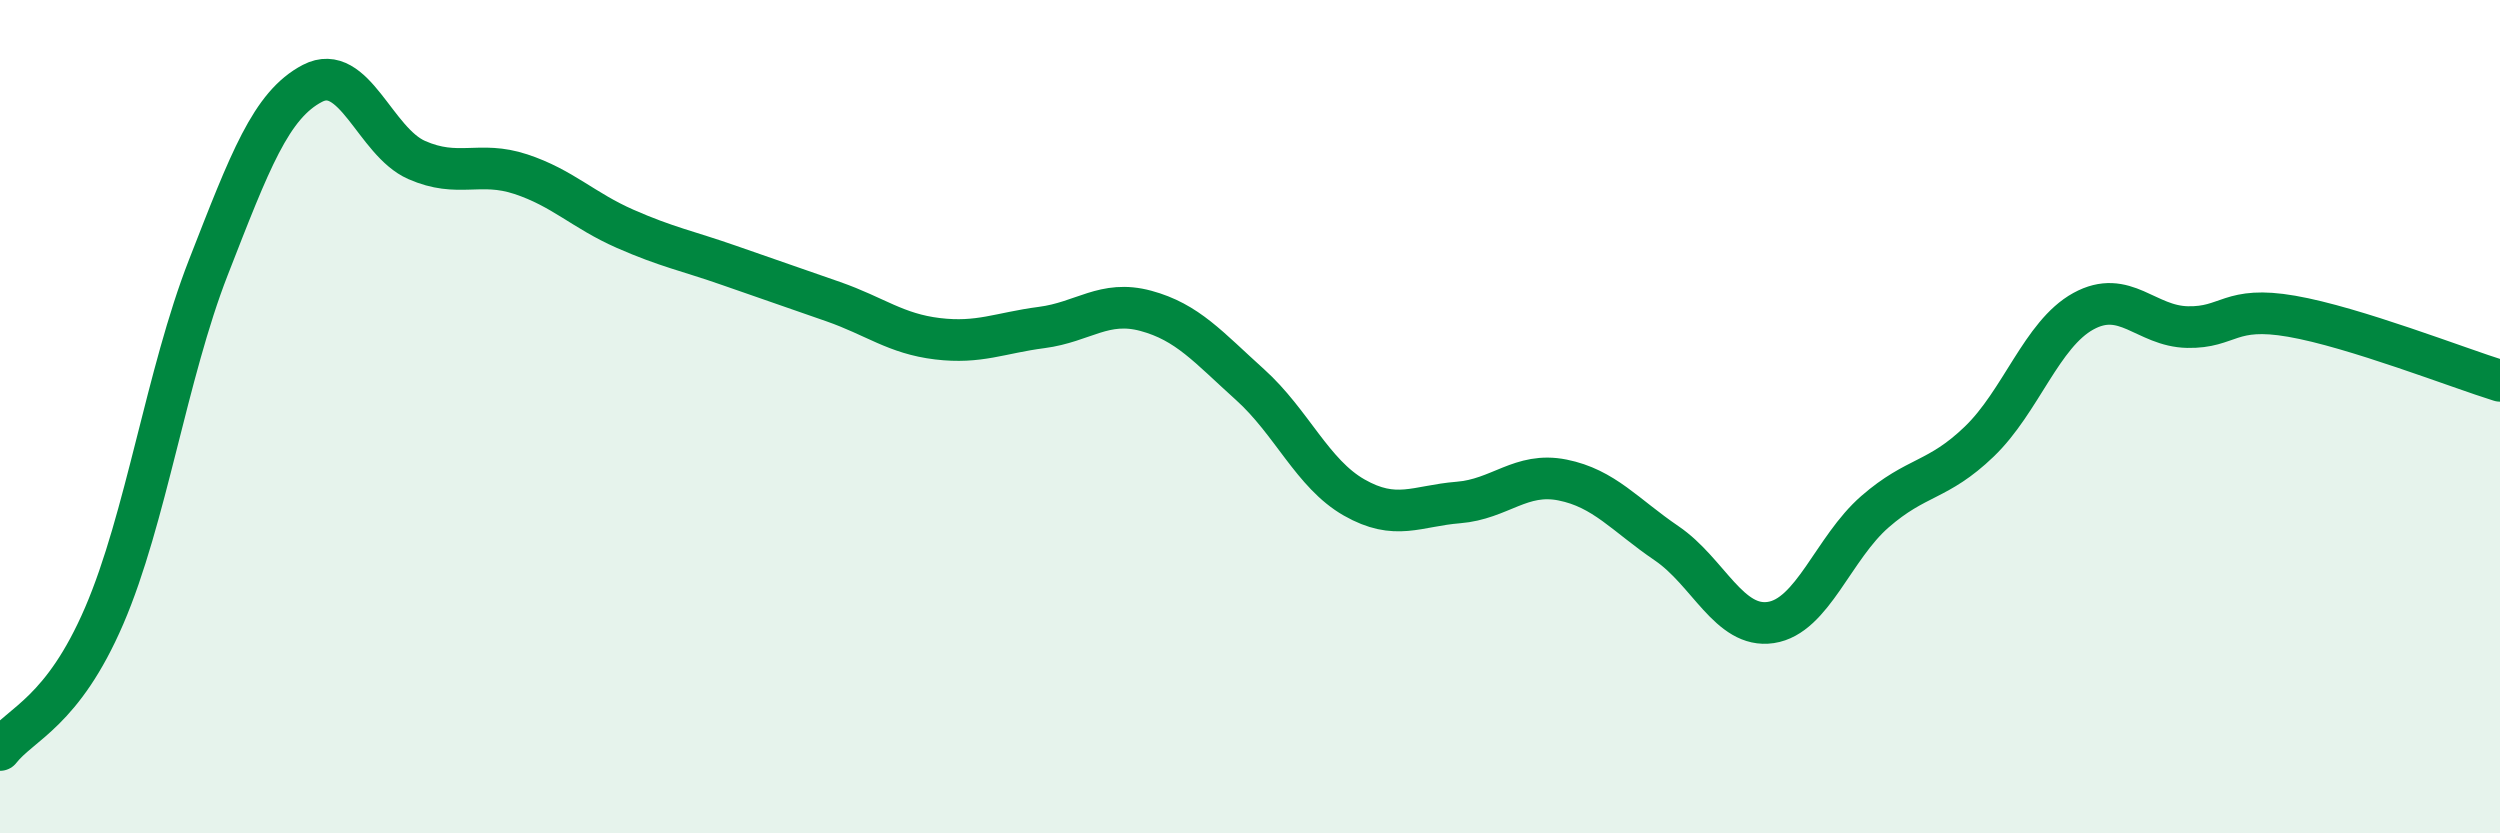
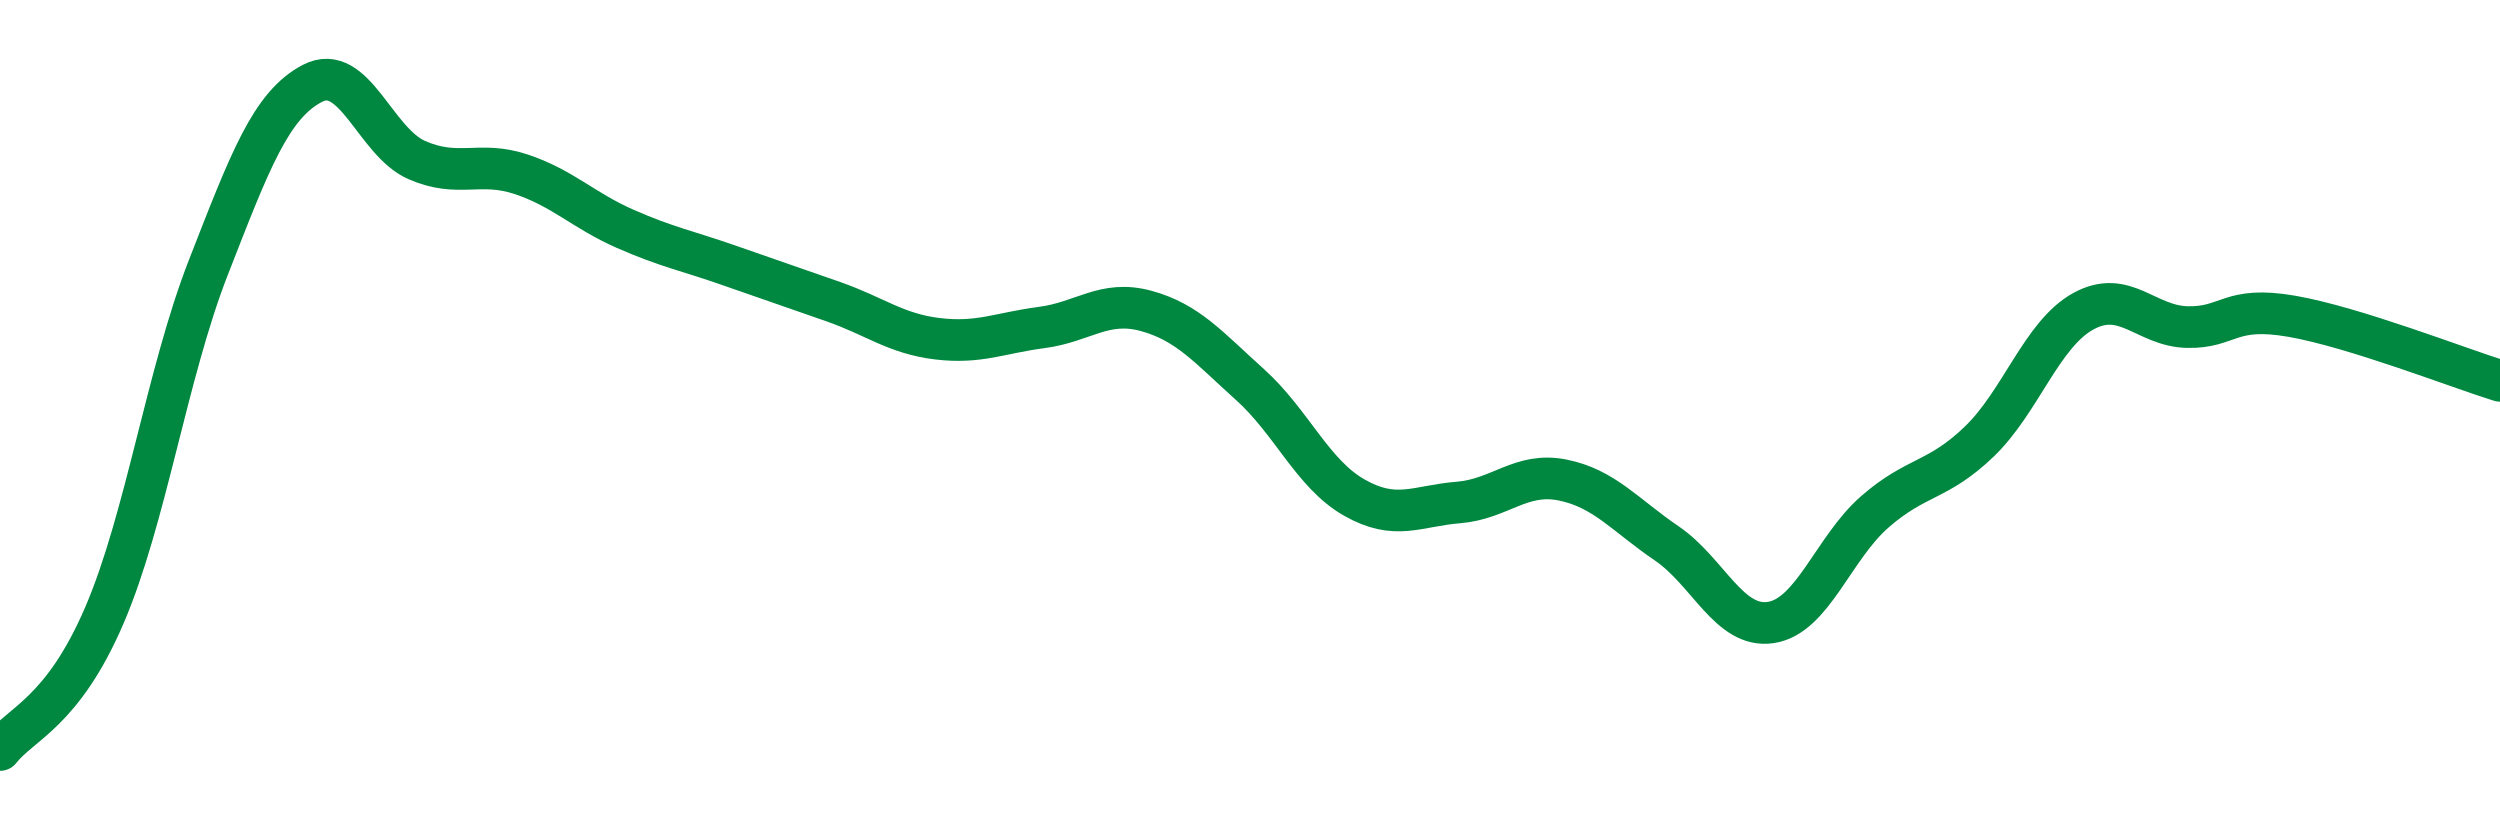
<svg xmlns="http://www.w3.org/2000/svg" width="60" height="20" viewBox="0 0 60 20">
-   <path d="M 0,18 C 0.5,17.36 1.5,17.1 2.5,14.78 C 3.5,12.46 4,8.98 5,6.42 C 6,3.86 6.5,2.52 7.5,2 C 8.5,1.48 9,3.4 10,3.84 C 11,4.28 11.5,3.85 12.5,4.18 C 13.5,4.51 14,5.05 15,5.49 C 16,5.93 16.5,6.02 17.5,6.37 C 18.5,6.72 19,6.89 20,7.24 C 21,7.59 21.5,8.01 22.5,8.13 C 23.5,8.25 24,7.99 25,7.86 C 26,7.73 26.5,7.19 27.5,7.46 C 28.5,7.73 29,8.33 30,9.23 C 31,10.13 31.5,11.37 32.5,11.94 C 33.5,12.51 34,12.14 35,12.06 C 36,11.98 36.5,11.32 37.5,11.52 C 38.5,11.72 39,12.36 40,13.04 C 41,13.72 41.5,15.09 42.5,14.94 C 43.5,14.79 44,13.15 45,12.28 C 46,11.41 46.5,11.56 47.5,10.6 C 48.5,9.64 49,8.02 50,7.47 C 51,6.92 51.5,7.83 52.5,7.85 C 53.5,7.87 53.5,7.33 55,7.59 C 56.5,7.85 59,8.83 60,9.14L60 20L0 20Z" fill="#008740" opacity="0.1" stroke-linecap="round" stroke-linejoin="round" />
  <path d="M 0,18 C 0.5,17.36 1.5,17.1 2.5,14.78 C 3.5,12.46 4,8.98 5,6.42 C 6,3.86 6.5,2.52 7.5,2 C 8.5,1.48 9,3.4 10,3.84 C 11,4.28 11.5,3.85 12.5,4.18 C 13.5,4.51 14,5.05 15,5.49 C 16,5.93 16.5,6.02 17.5,6.37 C 18.5,6.72 19,6.89 20,7.24 C 21,7.59 21.5,8.01 22.5,8.13 C 23.5,8.25 24,7.99 25,7.86 C 26,7.73 26.5,7.19 27.5,7.46 C 28.5,7.73 29,8.33 30,9.23 C 31,10.13 31.5,11.37 32.5,11.94 C 33.5,12.51 34,12.14 35,12.06 C 36,11.98 36.5,11.32 37.5,11.52 C 38.5,11.72 39,12.36 40,13.04 C 41,13.72 41.5,15.09 42.5,14.94 C 43.5,14.79 44,13.15 45,12.28 C 46,11.41 46.5,11.56 47.5,10.6 C 48.5,9.64 49,8.02 50,7.47 C 51,6.92 51.5,7.83 52.5,7.85 C 53.5,7.87 53.5,7.33 55,7.59 C 56.5,7.85 59,8.83 60,9.14" stroke="#008740" stroke-width="1" fill="none" stroke-linecap="round" stroke-linejoin="round" />
</svg>